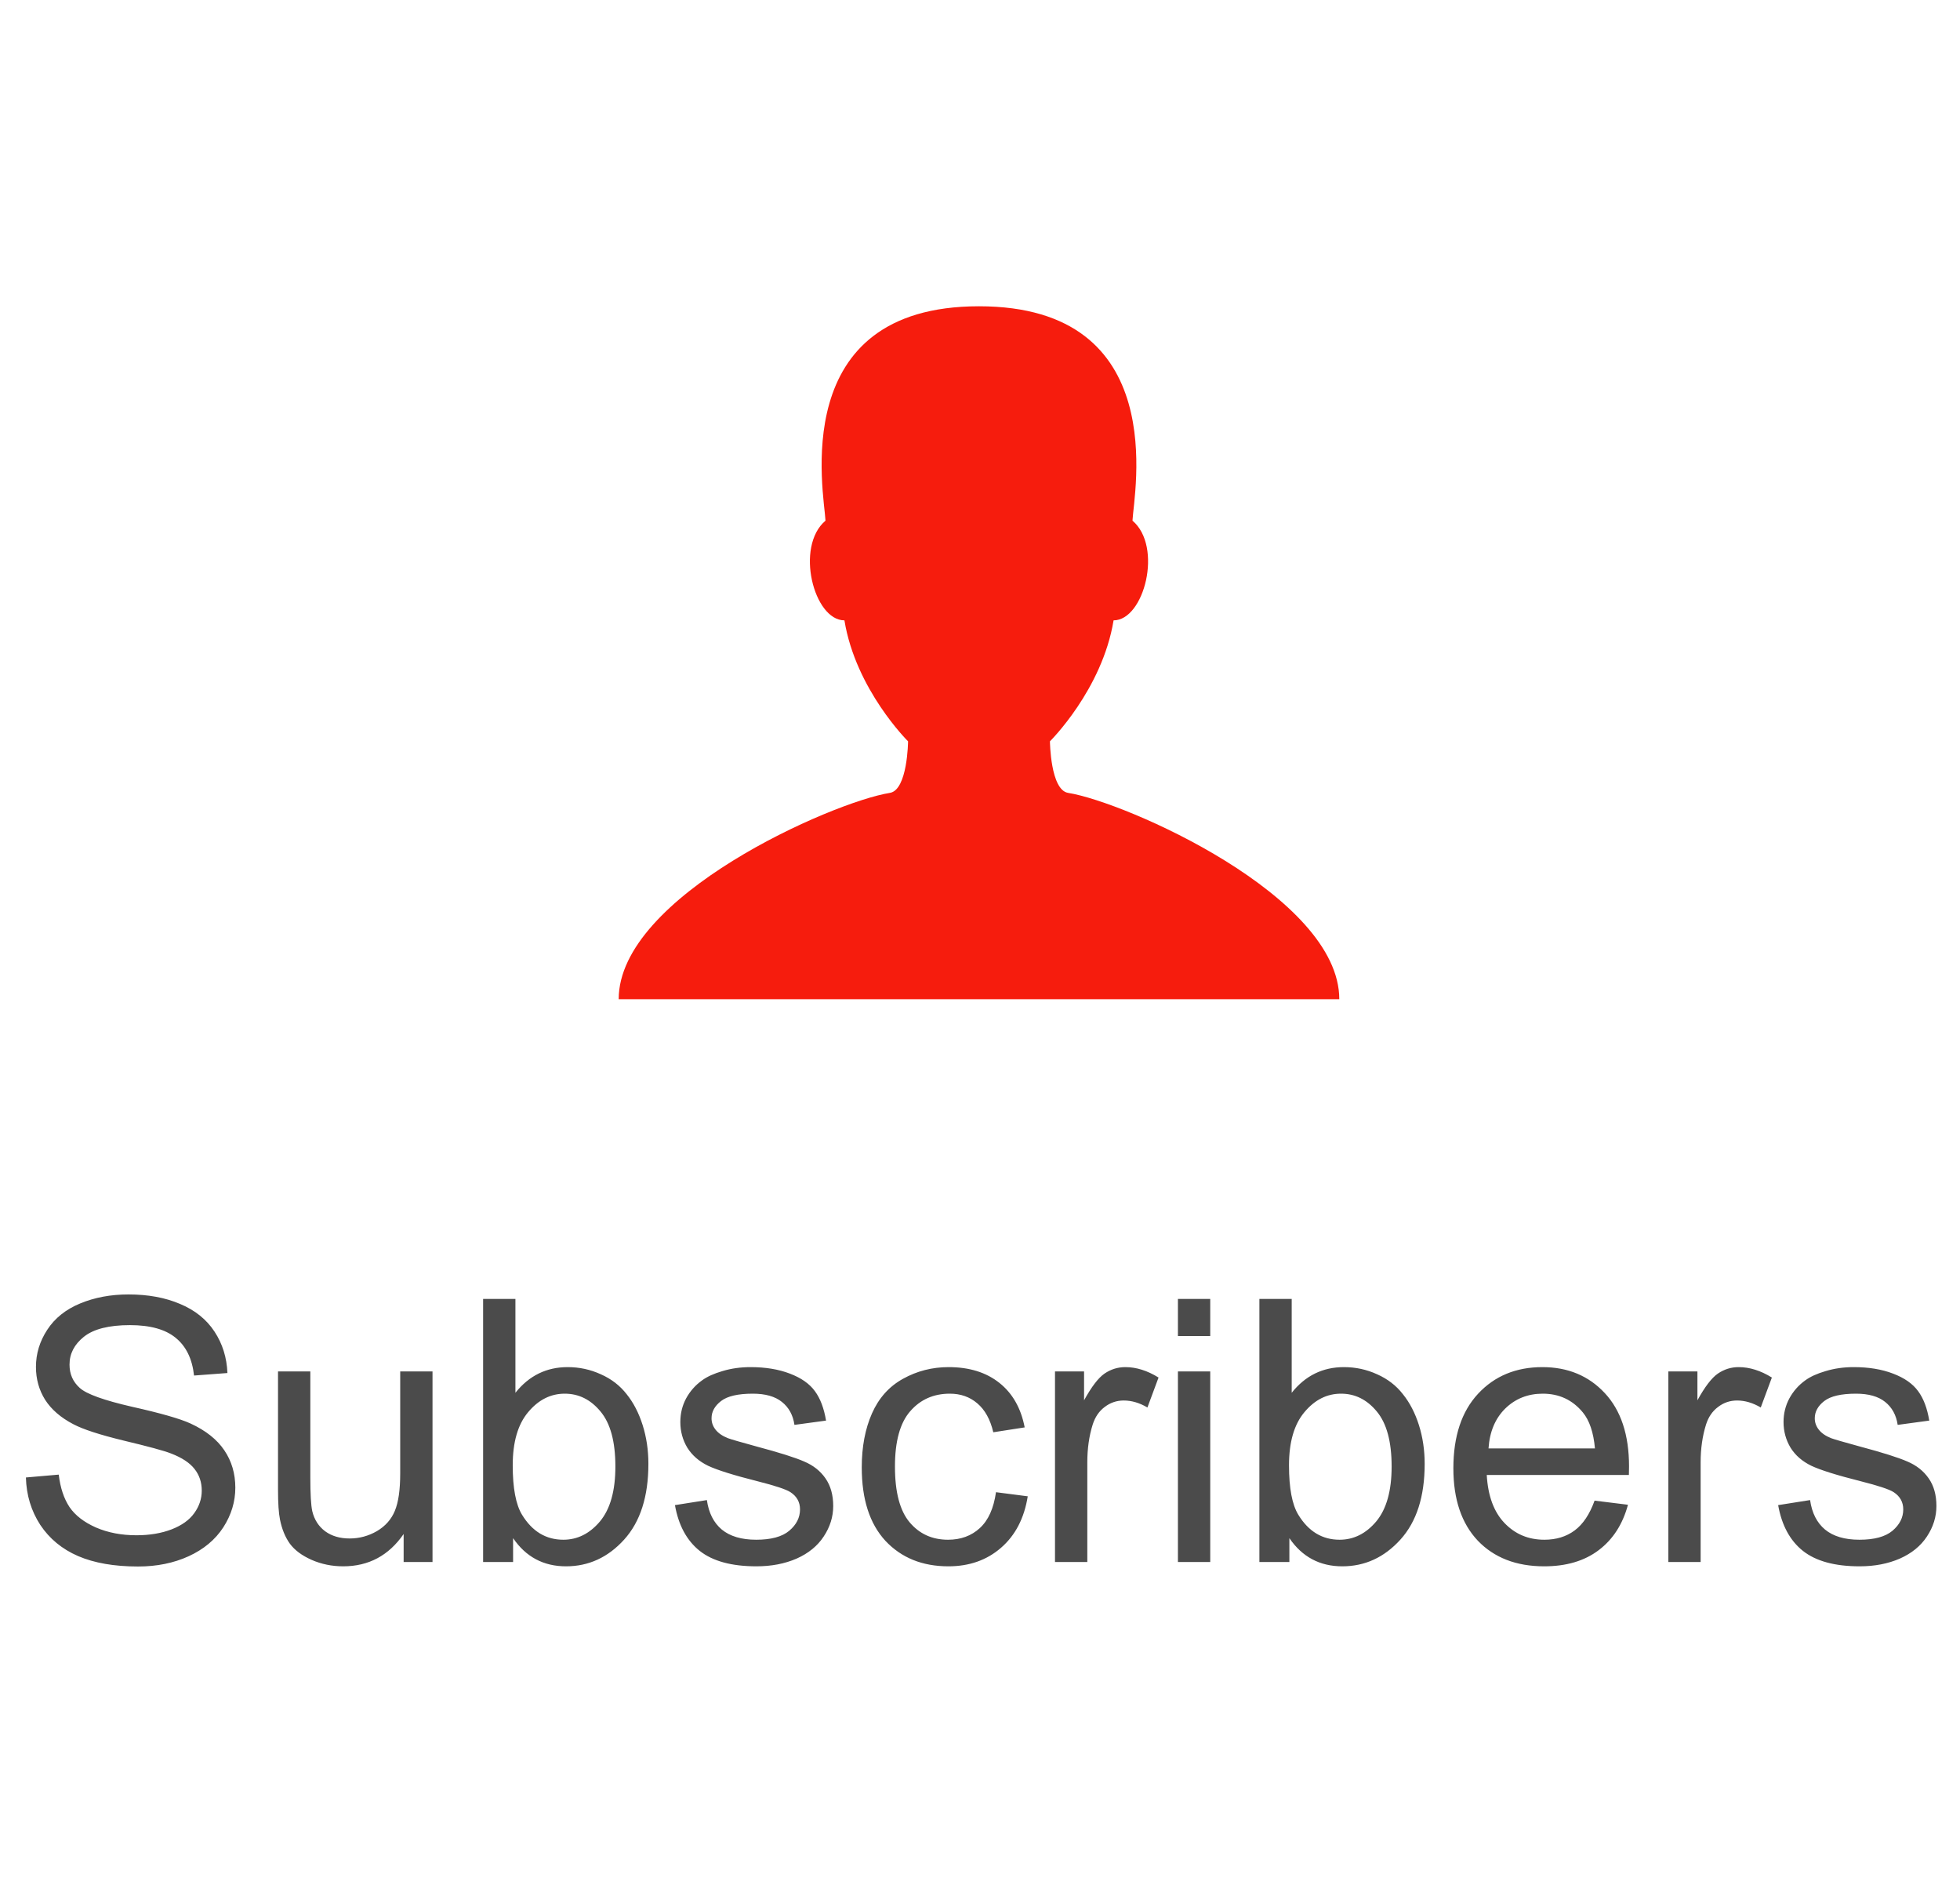
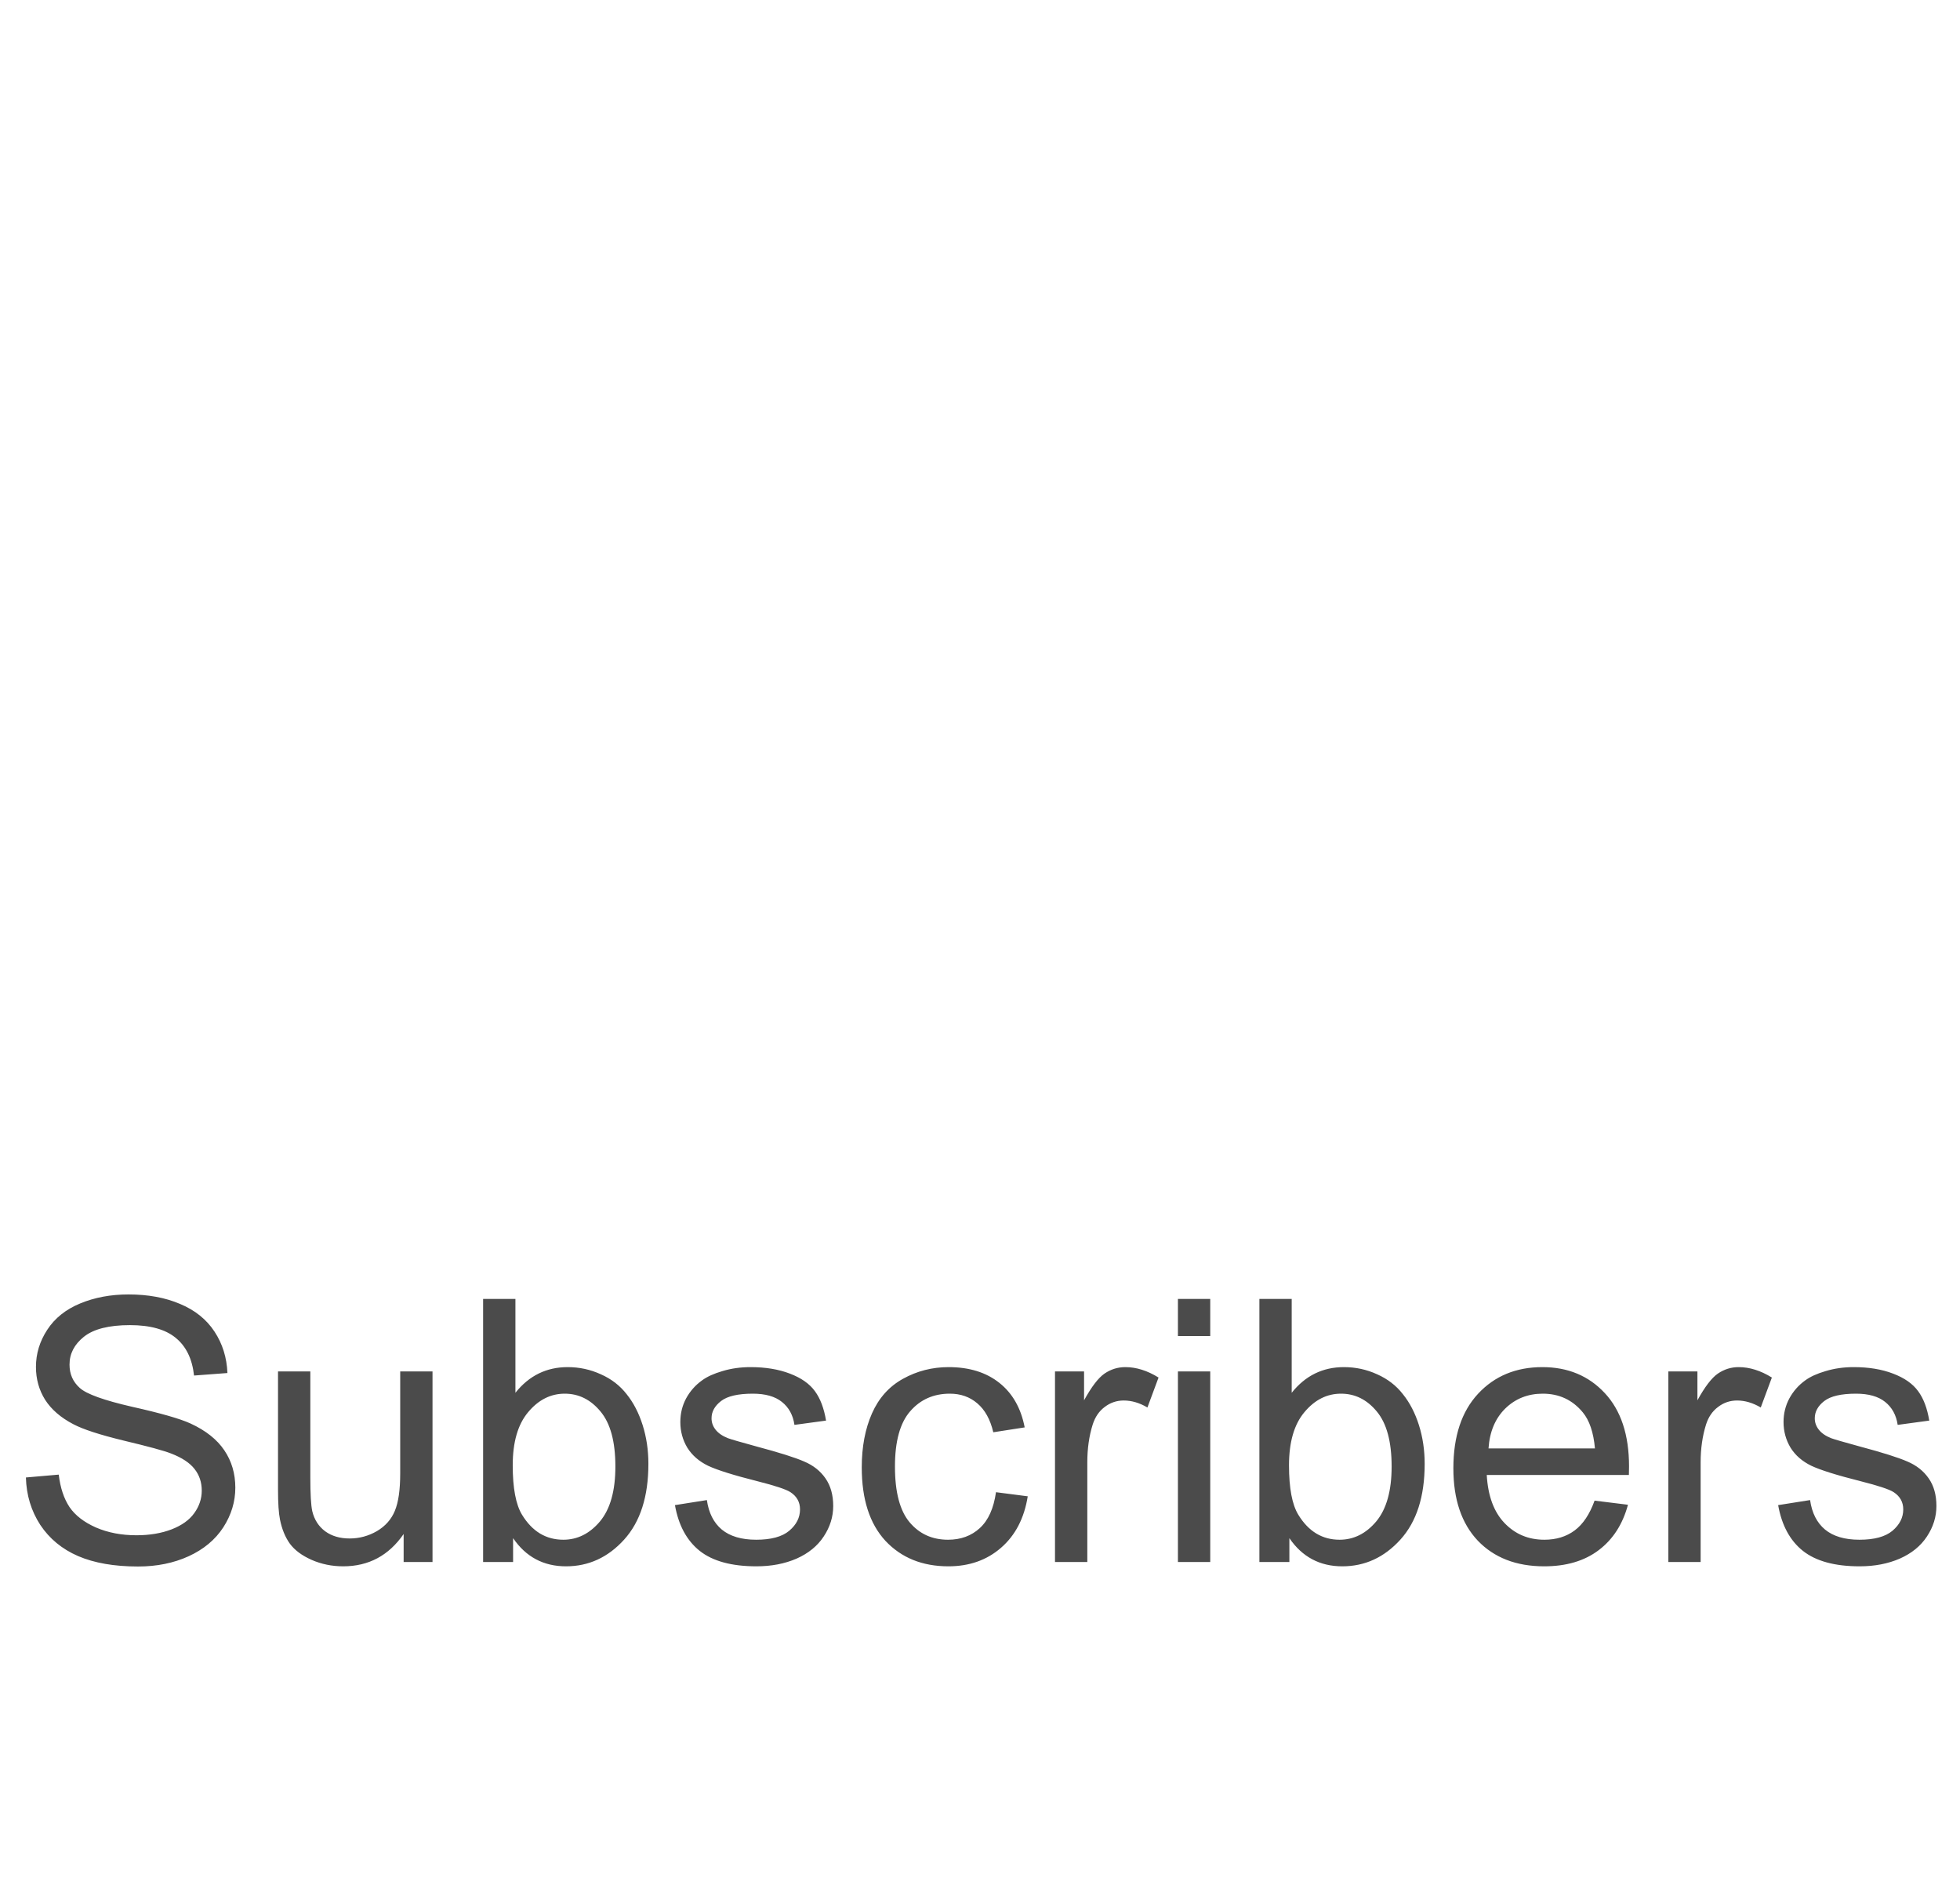
<svg xmlns="http://www.w3.org/2000/svg" width="64" height="62" viewBox="0 0 64 62" fill="none">
  <path d="M0.846 48.24L1.918 48.147C1.969 48.576 2.086 48.93 2.27 49.207C2.457 49.48 2.746 49.703 3.137 49.875C3.527 50.043 3.967 50.127 4.455 50.127C4.889 50.127 5.271 50.062 5.604 49.934C5.936 49.805 6.182 49.629 6.342 49.406C6.506 49.18 6.588 48.934 6.588 48.668C6.588 48.398 6.51 48.164 6.354 47.965C6.197 47.762 5.939 47.592 5.58 47.455C5.35 47.365 4.84 47.227 4.051 47.039C3.262 46.848 2.709 46.668 2.393 46.5C1.982 46.285 1.676 46.02 1.473 45.703C1.273 45.383 1.174 45.025 1.174 44.631C1.174 44.197 1.297 43.793 1.543 43.418C1.789 43.039 2.148 42.752 2.621 42.557C3.094 42.361 3.619 42.264 4.197 42.264C4.834 42.264 5.395 42.367 5.879 42.574C6.367 42.777 6.742 43.078 7.004 43.477C7.266 43.875 7.406 44.326 7.426 44.83L6.336 44.912C6.277 44.369 6.078 43.959 5.738 43.682C5.402 43.404 4.904 43.266 4.244 43.266C3.557 43.266 3.055 43.393 2.738 43.647C2.426 43.897 2.27 44.199 2.27 44.555C2.27 44.863 2.381 45.117 2.604 45.316C2.822 45.516 3.393 45.721 4.314 45.932C5.24 46.139 5.875 46.32 6.219 46.477C6.719 46.707 7.088 47 7.326 47.355C7.564 47.707 7.684 48.113 7.684 48.574C7.684 49.031 7.553 49.463 7.291 49.869C7.029 50.272 6.652 50.586 6.16 50.812C5.672 51.035 5.121 51.147 4.508 51.147C3.73 51.147 3.078 51.033 2.551 50.807C2.027 50.58 1.615 50.24 1.314 49.787C1.018 49.33 0.861 48.815 0.846 48.24ZM13.18 51V50.086C12.695 50.789 12.037 51.141 11.205 51.141C10.838 51.141 10.494 51.07 10.174 50.93C9.857 50.789 9.621 50.613 9.465 50.402C9.312 50.188 9.205 49.926 9.143 49.617C9.1 49.41 9.078 49.082 9.078 48.633V44.777H10.133V48.228C10.133 48.779 10.154 49.15 10.197 49.342C10.264 49.619 10.404 49.838 10.619 49.998C10.834 50.154 11.1 50.232 11.416 50.232C11.732 50.232 12.029 50.152 12.307 49.992C12.584 49.828 12.779 49.607 12.893 49.33C13.01 49.049 13.068 48.643 13.068 48.111V44.777H14.123V51H13.18ZM16.754 51H15.775V42.41H16.83V45.475C17.275 44.916 17.844 44.637 18.535 44.637C18.918 44.637 19.279 44.715 19.619 44.871C19.963 45.023 20.244 45.24 20.463 45.522C20.686 45.799 20.859 46.135 20.984 46.529C21.109 46.924 21.172 47.346 21.172 47.795C21.172 48.861 20.908 49.685 20.381 50.268C19.854 50.85 19.221 51.141 18.482 51.141C17.748 51.141 17.172 50.834 16.754 50.221V51ZM16.742 47.842C16.742 48.588 16.844 49.127 17.047 49.459C17.379 50.002 17.828 50.273 18.395 50.273C18.855 50.273 19.254 50.074 19.59 49.676C19.926 49.273 20.094 48.676 20.094 47.883C20.094 47.07 19.932 46.471 19.607 46.084C19.287 45.697 18.898 45.504 18.441 45.504C17.98 45.504 17.582 45.705 17.246 46.107C16.91 46.506 16.742 47.084 16.742 47.842ZM22.039 49.143L23.082 48.978C23.141 49.397 23.303 49.717 23.568 49.94C23.838 50.162 24.213 50.273 24.693 50.273C25.178 50.273 25.537 50.176 25.771 49.98C26.006 49.781 26.123 49.549 26.123 49.283C26.123 49.045 26.02 48.857 25.812 48.721C25.668 48.627 25.309 48.508 24.734 48.363C23.961 48.168 23.424 48 23.123 47.859C22.826 47.715 22.6 47.518 22.443 47.268C22.291 47.014 22.215 46.734 22.215 46.43C22.215 46.152 22.277 45.897 22.402 45.662C22.531 45.424 22.705 45.227 22.924 45.07C23.088 44.949 23.311 44.848 23.592 44.766C23.877 44.68 24.182 44.637 24.506 44.637C24.994 44.637 25.422 44.707 25.789 44.848C26.16 44.988 26.434 45.18 26.609 45.422C26.785 45.66 26.906 45.98 26.973 46.383L25.941 46.523C25.895 46.203 25.758 45.953 25.531 45.773C25.309 45.594 24.992 45.504 24.582 45.504C24.098 45.504 23.752 45.584 23.545 45.744C23.338 45.904 23.234 46.092 23.234 46.307C23.234 46.443 23.277 46.566 23.363 46.676C23.449 46.789 23.584 46.883 23.768 46.957C23.873 46.996 24.184 47.086 24.699 47.227C25.445 47.426 25.965 47.59 26.258 47.719C26.555 47.844 26.787 48.027 26.955 48.27C27.123 48.512 27.207 48.812 27.207 49.172C27.207 49.523 27.104 49.855 26.896 50.168C26.693 50.477 26.398 50.717 26.012 50.889C25.625 51.057 25.188 51.141 24.699 51.141C23.891 51.141 23.273 50.973 22.848 50.637C22.426 50.301 22.156 49.803 22.039 49.143ZM32.522 48.721L33.559 48.855C33.445 49.57 33.154 50.131 32.685 50.537C32.221 50.94 31.648 51.141 30.969 51.141C30.117 51.141 29.432 50.863 28.912 50.309C28.396 49.75 28.139 48.951 28.139 47.912C28.139 47.24 28.25 46.652 28.473 46.148C28.695 45.645 29.033 45.268 29.486 45.018C29.943 44.764 30.439 44.637 30.975 44.637C31.65 44.637 32.203 44.809 32.633 45.152C33.062 45.492 33.338 45.977 33.459 46.605L32.434 46.764C32.336 46.346 32.162 46.031 31.912 45.82C31.666 45.609 31.367 45.504 31.016 45.504C30.484 45.504 30.053 45.695 29.721 46.078C29.389 46.457 29.223 47.059 29.223 47.883C29.223 48.719 29.383 49.326 29.703 49.705C30.023 50.084 30.441 50.273 30.957 50.273C31.371 50.273 31.717 50.147 31.994 49.893C32.272 49.639 32.447 49.248 32.522 48.721ZM34.449 51V44.777H35.398V45.721C35.641 45.279 35.863 44.988 36.066 44.848C36.273 44.707 36.5 44.637 36.746 44.637C37.102 44.637 37.463 44.75 37.83 44.977L37.467 45.955C37.209 45.803 36.951 45.727 36.693 45.727C36.463 45.727 36.256 45.797 36.072 45.938C35.889 46.074 35.758 46.266 35.68 46.512C35.562 46.887 35.504 47.297 35.504 47.742V51H34.449ZM38.463 43.623V42.41H39.518V43.623H38.463ZM38.463 51V44.777H39.518V51H38.463ZM42.102 51H41.123V42.41H42.178V45.475C42.623 44.916 43.191 44.637 43.883 44.637C44.266 44.637 44.627 44.715 44.967 44.871C45.31 45.023 45.592 45.24 45.81 45.522C46.033 45.799 46.207 46.135 46.332 46.529C46.457 46.924 46.52 47.346 46.52 47.795C46.52 48.861 46.256 49.685 45.728 50.268C45.201 50.85 44.568 51.141 43.83 51.141C43.096 51.141 42.52 50.834 42.102 50.221V51ZM42.09 47.842C42.09 48.588 42.191 49.127 42.395 49.459C42.727 50.002 43.176 50.273 43.742 50.273C44.203 50.273 44.602 50.074 44.938 49.676C45.273 49.273 45.441 48.676 45.441 47.883C45.441 47.07 45.279 46.471 44.955 46.084C44.635 45.697 44.246 45.504 43.789 45.504C43.328 45.504 42.93 45.705 42.594 46.107C42.258 46.506 42.09 47.084 42.09 47.842ZM52.068 48.996L53.158 49.131C52.986 49.768 52.668 50.262 52.203 50.613C51.738 50.965 51.145 51.141 50.422 51.141C49.512 51.141 48.789 50.861 48.254 50.303C47.723 49.74 47.457 48.953 47.457 47.941C47.457 46.895 47.727 46.082 48.266 45.504C48.805 44.926 49.504 44.637 50.363 44.637C51.195 44.637 51.875 44.92 52.402 45.486C52.93 46.053 53.193 46.85 53.193 47.877C53.193 47.94 53.191 48.033 53.188 48.158H48.547C48.586 48.842 48.779 49.365 49.127 49.728C49.475 50.092 49.908 50.273 50.428 50.273C50.815 50.273 51.145 50.172 51.418 49.969C51.691 49.766 51.908 49.441 52.068 48.996ZM48.605 47.291H52.08C52.033 46.768 51.9 46.375 51.682 46.113C51.346 45.707 50.91 45.504 50.375 45.504C49.891 45.504 49.482 45.666 49.15 45.99C48.822 46.315 48.641 46.748 48.605 47.291ZM54.477 51V44.777H55.426V45.721C55.668 45.279 55.891 44.988 56.094 44.848C56.301 44.707 56.527 44.637 56.773 44.637C57.129 44.637 57.49 44.75 57.857 44.977L57.494 45.955C57.236 45.803 56.978 45.727 56.721 45.727C56.49 45.727 56.283 45.797 56.1 45.938C55.916 46.074 55.785 46.266 55.707 46.512C55.59 46.887 55.531 47.297 55.531 47.742V51H54.477ZM58.062 49.143L59.105 48.978C59.164 49.397 59.326 49.717 59.592 49.94C59.861 50.162 60.236 50.273 60.717 50.273C61.201 50.273 61.56 50.176 61.795 49.98C62.029 49.781 62.147 49.549 62.147 49.283C62.147 49.045 62.043 48.857 61.836 48.721C61.691 48.627 61.332 48.508 60.758 48.363C59.984 48.168 59.447 48 59.147 47.859C58.85 47.715 58.623 47.518 58.467 47.268C58.315 47.014 58.238 46.734 58.238 46.43C58.238 46.152 58.301 45.897 58.426 45.662C58.555 45.424 58.728 45.227 58.947 45.07C59.111 44.949 59.334 44.848 59.615 44.766C59.9 44.68 60.205 44.637 60.529 44.637C61.018 44.637 61.445 44.707 61.812 44.848C62.184 44.988 62.457 45.18 62.633 45.422C62.809 45.66 62.93 45.98 62.996 46.383L61.965 46.523C61.918 46.203 61.781 45.953 61.555 45.773C61.332 45.594 61.016 45.504 60.605 45.504C60.121 45.504 59.775 45.584 59.568 45.744C59.361 45.904 59.258 46.092 59.258 46.307C59.258 46.443 59.301 46.566 59.387 46.676C59.473 46.789 59.607 46.883 59.791 46.957C59.897 46.996 60.207 47.086 60.723 47.227C61.469 47.426 61.988 47.59 62.281 47.719C62.578 47.844 62.81 48.027 62.978 48.27C63.147 48.512 63.23 48.812 63.23 49.172C63.23 49.523 63.127 49.855 62.92 50.168C62.717 50.477 62.422 50.717 62.035 50.889C61.648 51.057 61.211 51.141 60.723 51.141C59.914 51.141 59.297 50.973 58.871 50.637C58.449 50.301 58.18 49.803 58.062 49.143Z" fill="#4B4B4B" />
-   <path d="M34.878 25.888C34.297 25.796 34.284 24.204 34.284 24.204C34.284 24.204 35.99 22.52 36.362 20.255C37.362 20.255 37.98 17.847 36.979 17C37.021 16.108 38.265 10 31.967 10C25.669 10 26.913 16.108 26.955 17C25.954 17.847 26.572 20.255 27.573 20.255C27.944 22.52 29.651 24.204 29.651 24.204C29.651 24.204 29.637 25.796 29.057 25.888C27.186 26.185 20.202 29.257 20.202 32.625H31.967H43.732C43.732 29.257 36.748 26.185 34.878 25.888Z" fill="#F61C0D" />
</svg>